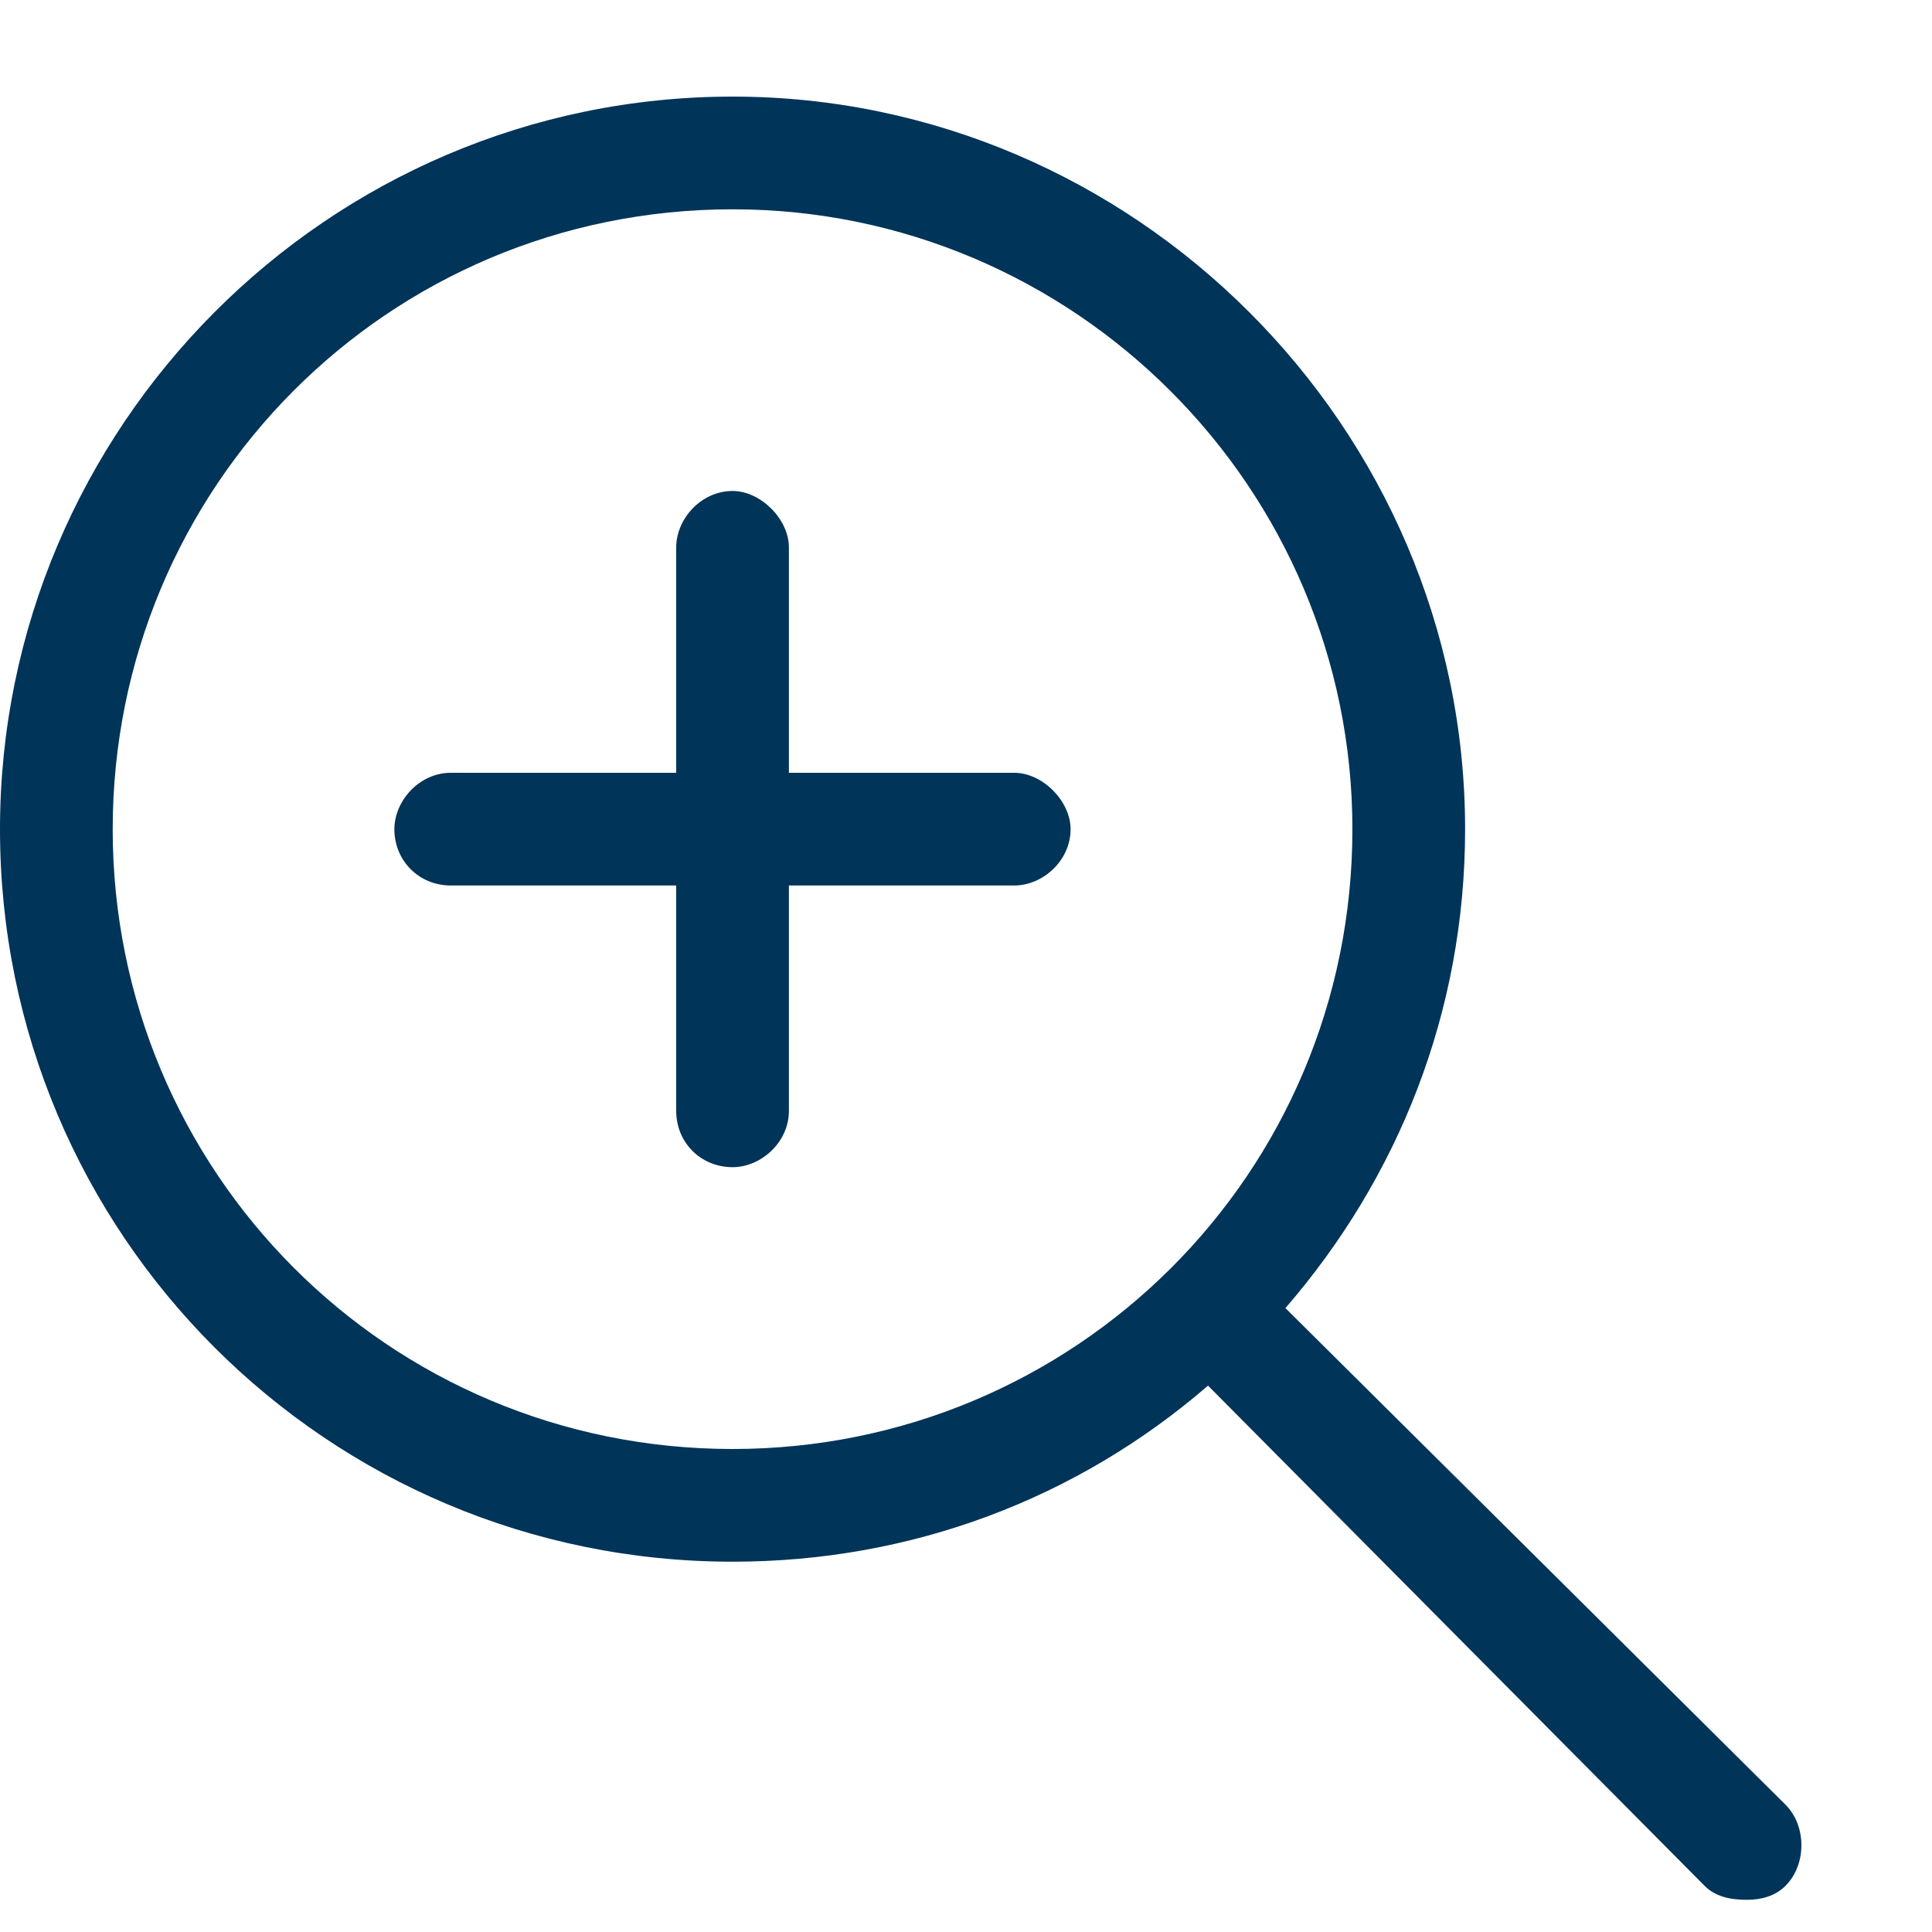
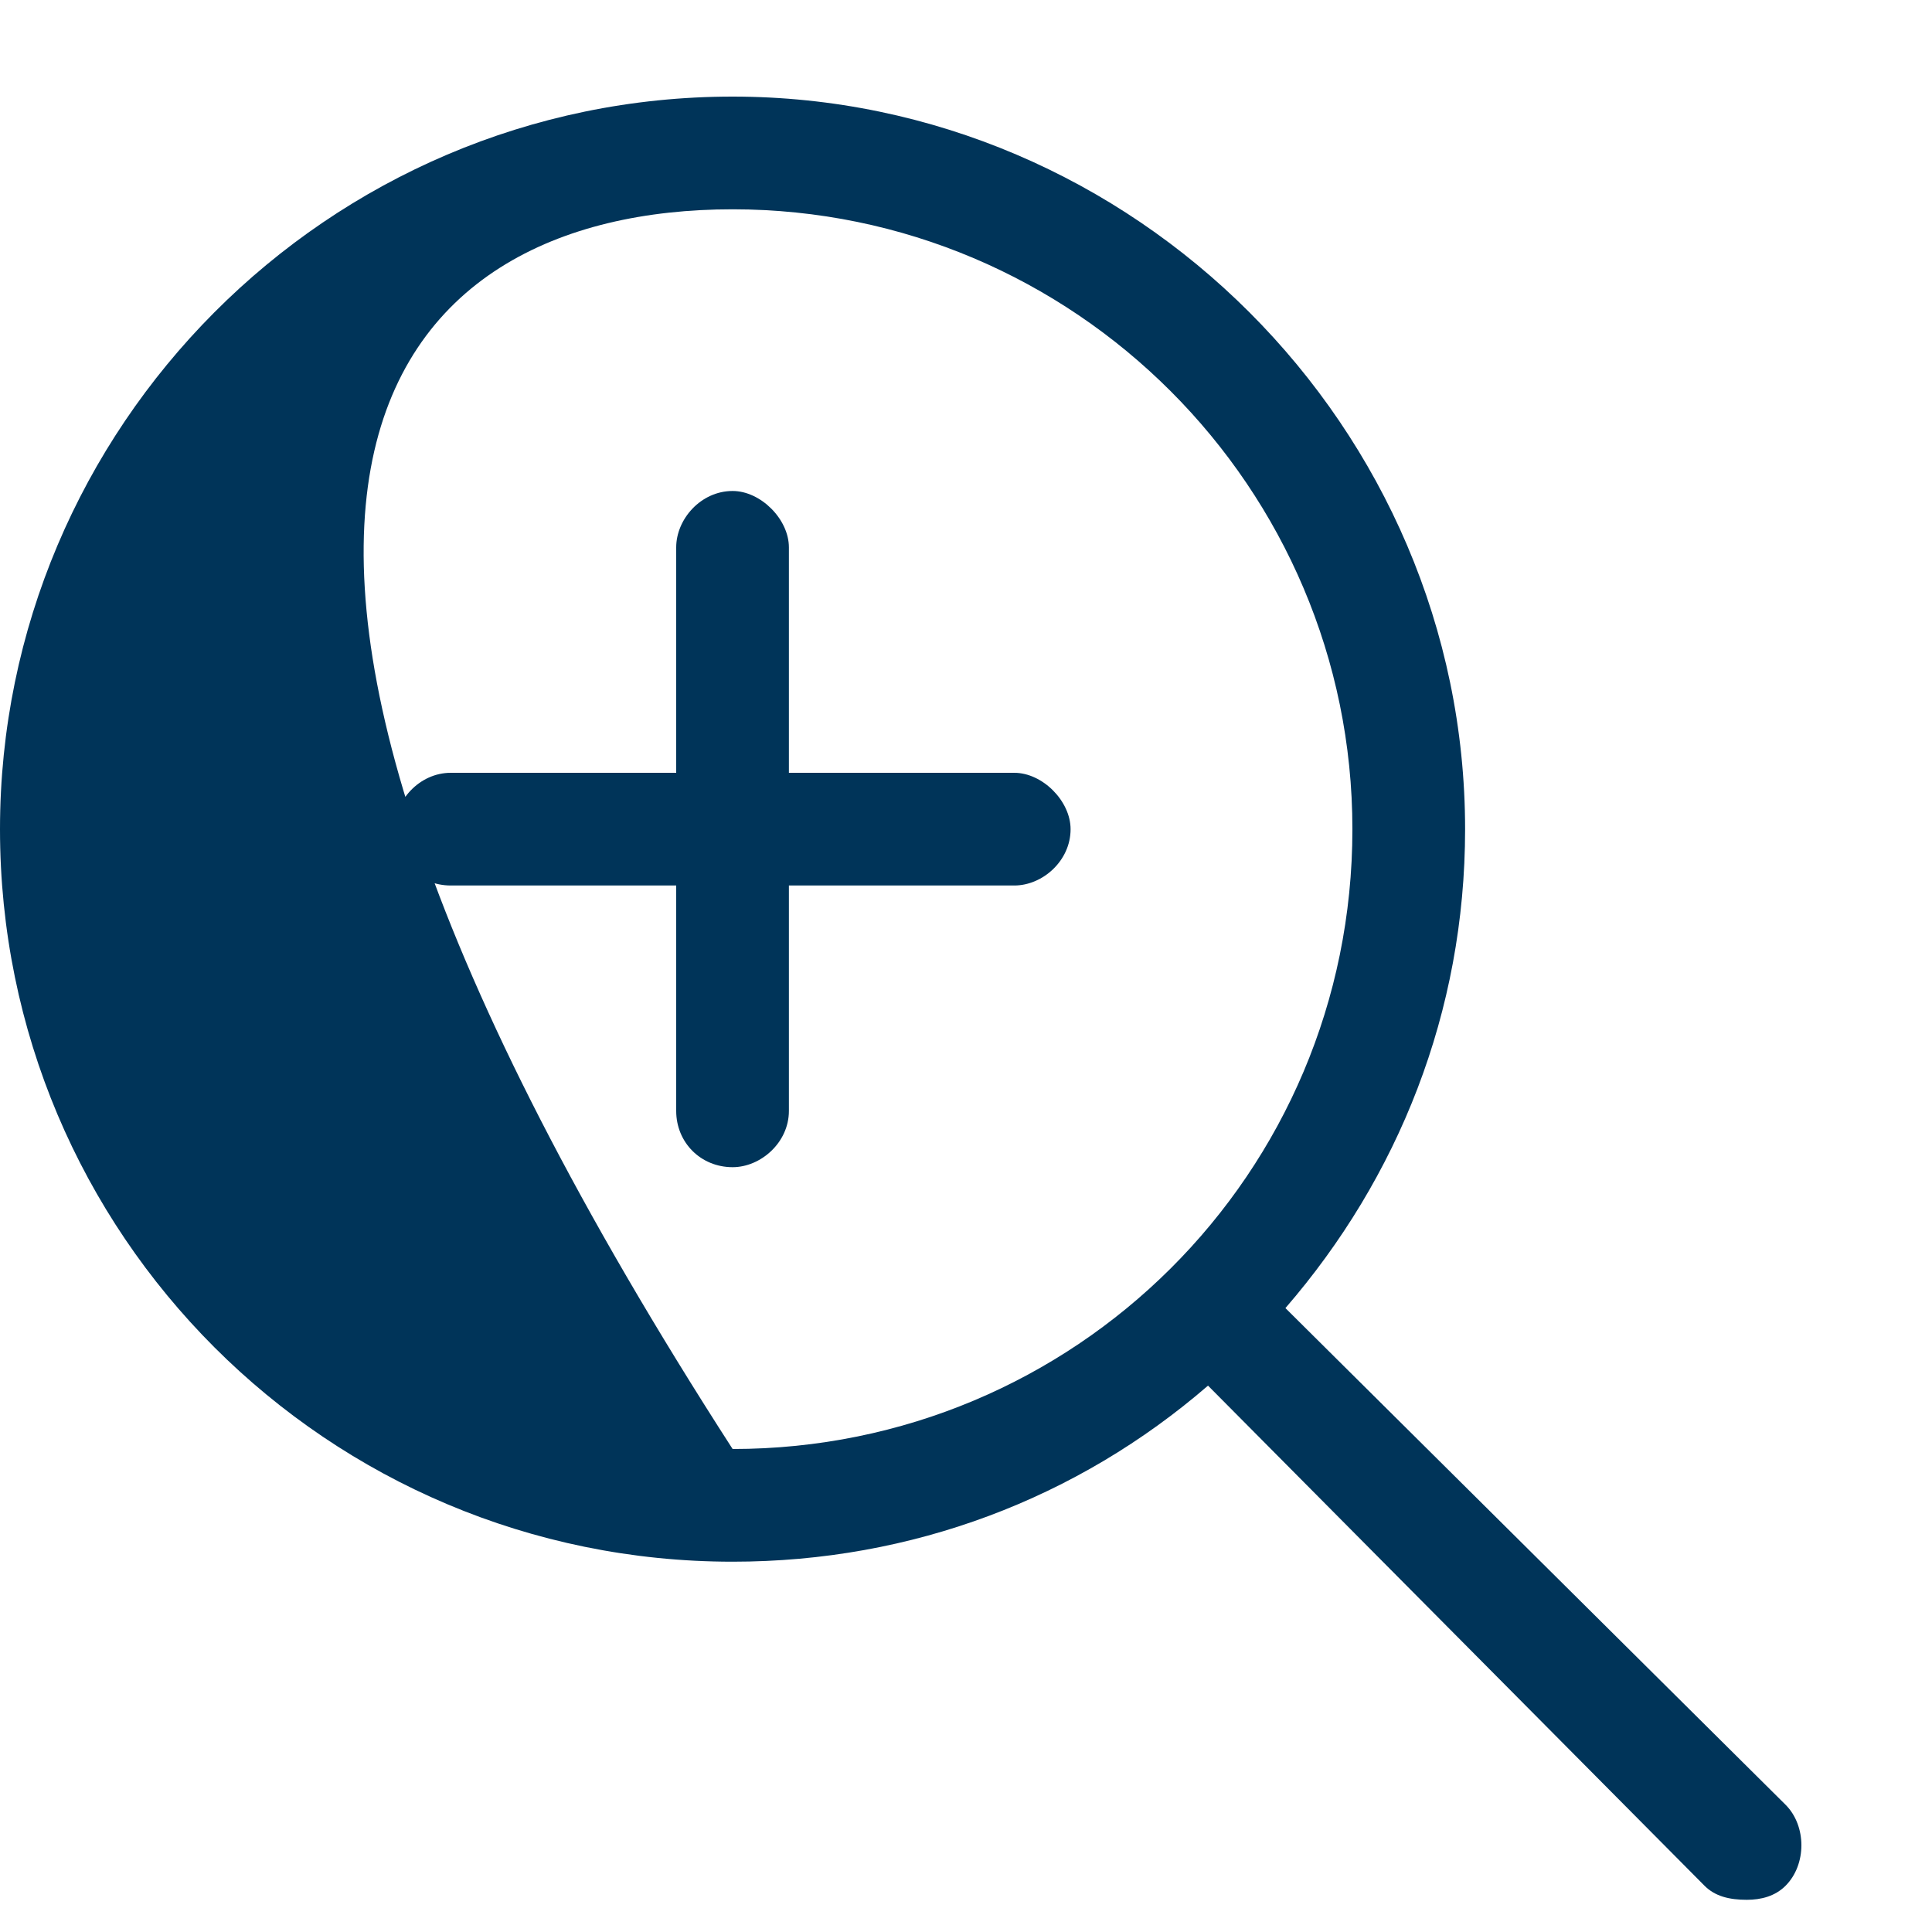
<svg xmlns="http://www.w3.org/2000/svg" width="15" height="15" viewBox="0 0 15 15" fill="none">
-   <path d="M7.875 6H6.125V4.25C6.125 4.031 5.906 3.812 5.688 3.812C5.441 3.812 5.25 4.031 5.25 4.25V6H3.5C3.254 6 3.062 6.219 3.062 6.438C3.062 6.684 3.254 6.875 3.5 6.875H5.25V8.625C5.25 8.871 5.441 9.062 5.688 9.062C5.906 9.062 6.125 8.871 6.125 8.625V6.875H7.875C8.094 6.875 8.312 6.684 8.312 6.438C8.312 6.219 8.094 6 7.875 6ZM13.863 14.012L9.98 10.156C10.855 9.145 11.375 7.859 11.375 6.438C11.375 3.32 8.805 0.75 5.688 0.75C2.543 0.75 0 3.32 0 6.438C0 9.582 2.543 12.125 5.688 12.125C7.082 12.125 8.367 11.633 9.379 10.758L13.234 14.641C13.316 14.723 13.426 14.75 13.562 14.75C13.672 14.75 13.781 14.723 13.863 14.641C14.027 14.477 14.027 14.176 13.863 14.012ZM5.688 11.25C3.008 11.25 0.875 9.09 0.875 6.438C0.875 3.785 3.008 1.625 5.688 1.625C8.34 1.625 10.5 3.785 10.5 6.438C10.5 9.117 8.34 11.25 5.688 11.25Z" fill="#003459" />
+   <path d="M7.875 6H6.125V4.25C6.125 4.031 5.906 3.812 5.688 3.812C5.441 3.812 5.25 4.031 5.25 4.25V6H3.5C3.254 6 3.062 6.219 3.062 6.438C3.062 6.684 3.254 6.875 3.5 6.875H5.25V8.625C5.25 8.871 5.441 9.062 5.688 9.062C5.906 9.062 6.125 8.871 6.125 8.625V6.875H7.875C8.094 6.875 8.312 6.684 8.312 6.438C8.312 6.219 8.094 6 7.875 6ZM13.863 14.012L9.98 10.156C10.855 9.145 11.375 7.859 11.375 6.438C11.375 3.32 8.805 0.75 5.688 0.75C2.543 0.75 0 3.32 0 6.438C0 9.582 2.543 12.125 5.688 12.125C7.082 12.125 8.367 11.633 9.379 10.758L13.234 14.641C13.316 14.723 13.426 14.75 13.562 14.75C13.672 14.75 13.781 14.723 13.863 14.641C14.027 14.477 14.027 14.176 13.863 14.012ZM5.688 11.25C0.875 3.785 3.008 1.625 5.688 1.625C8.34 1.625 10.5 3.785 10.5 6.438C10.5 9.117 8.34 11.25 5.688 11.25Z" fill="#003459" />
</svg>